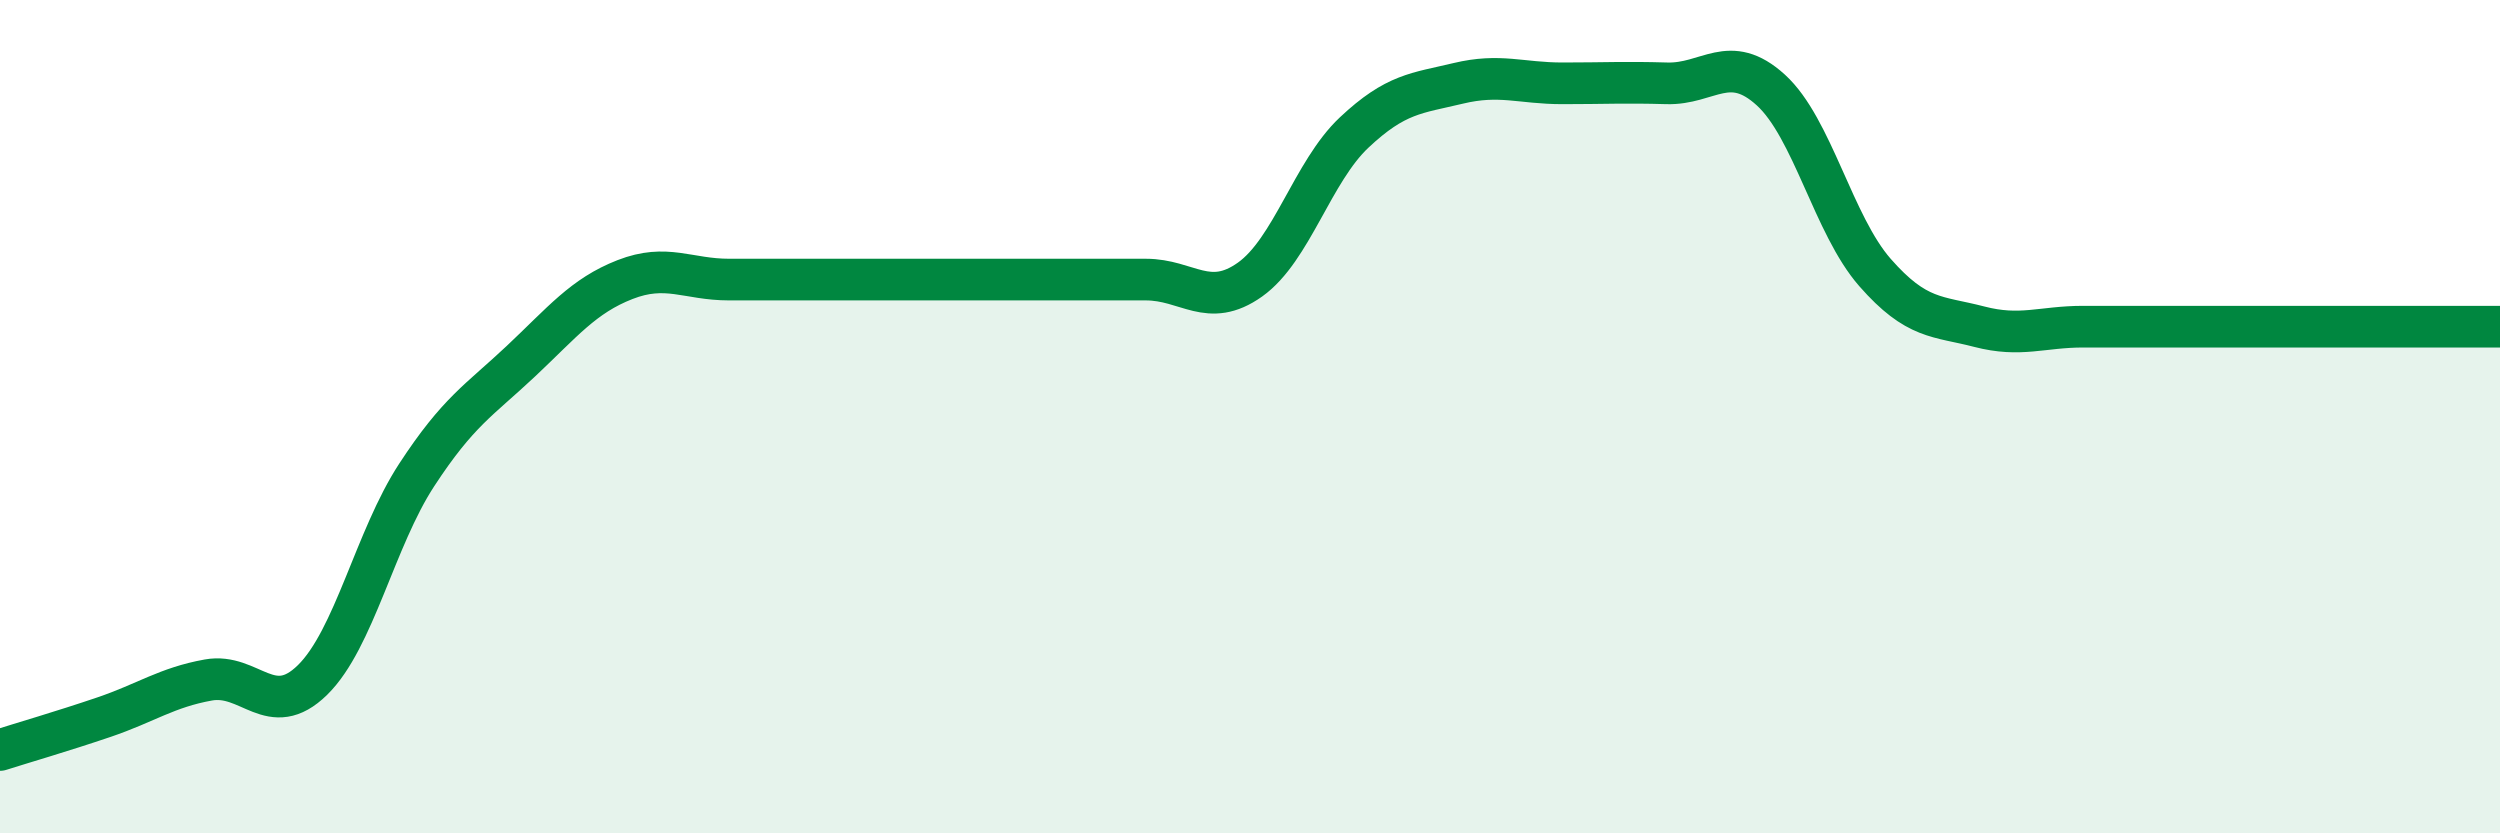
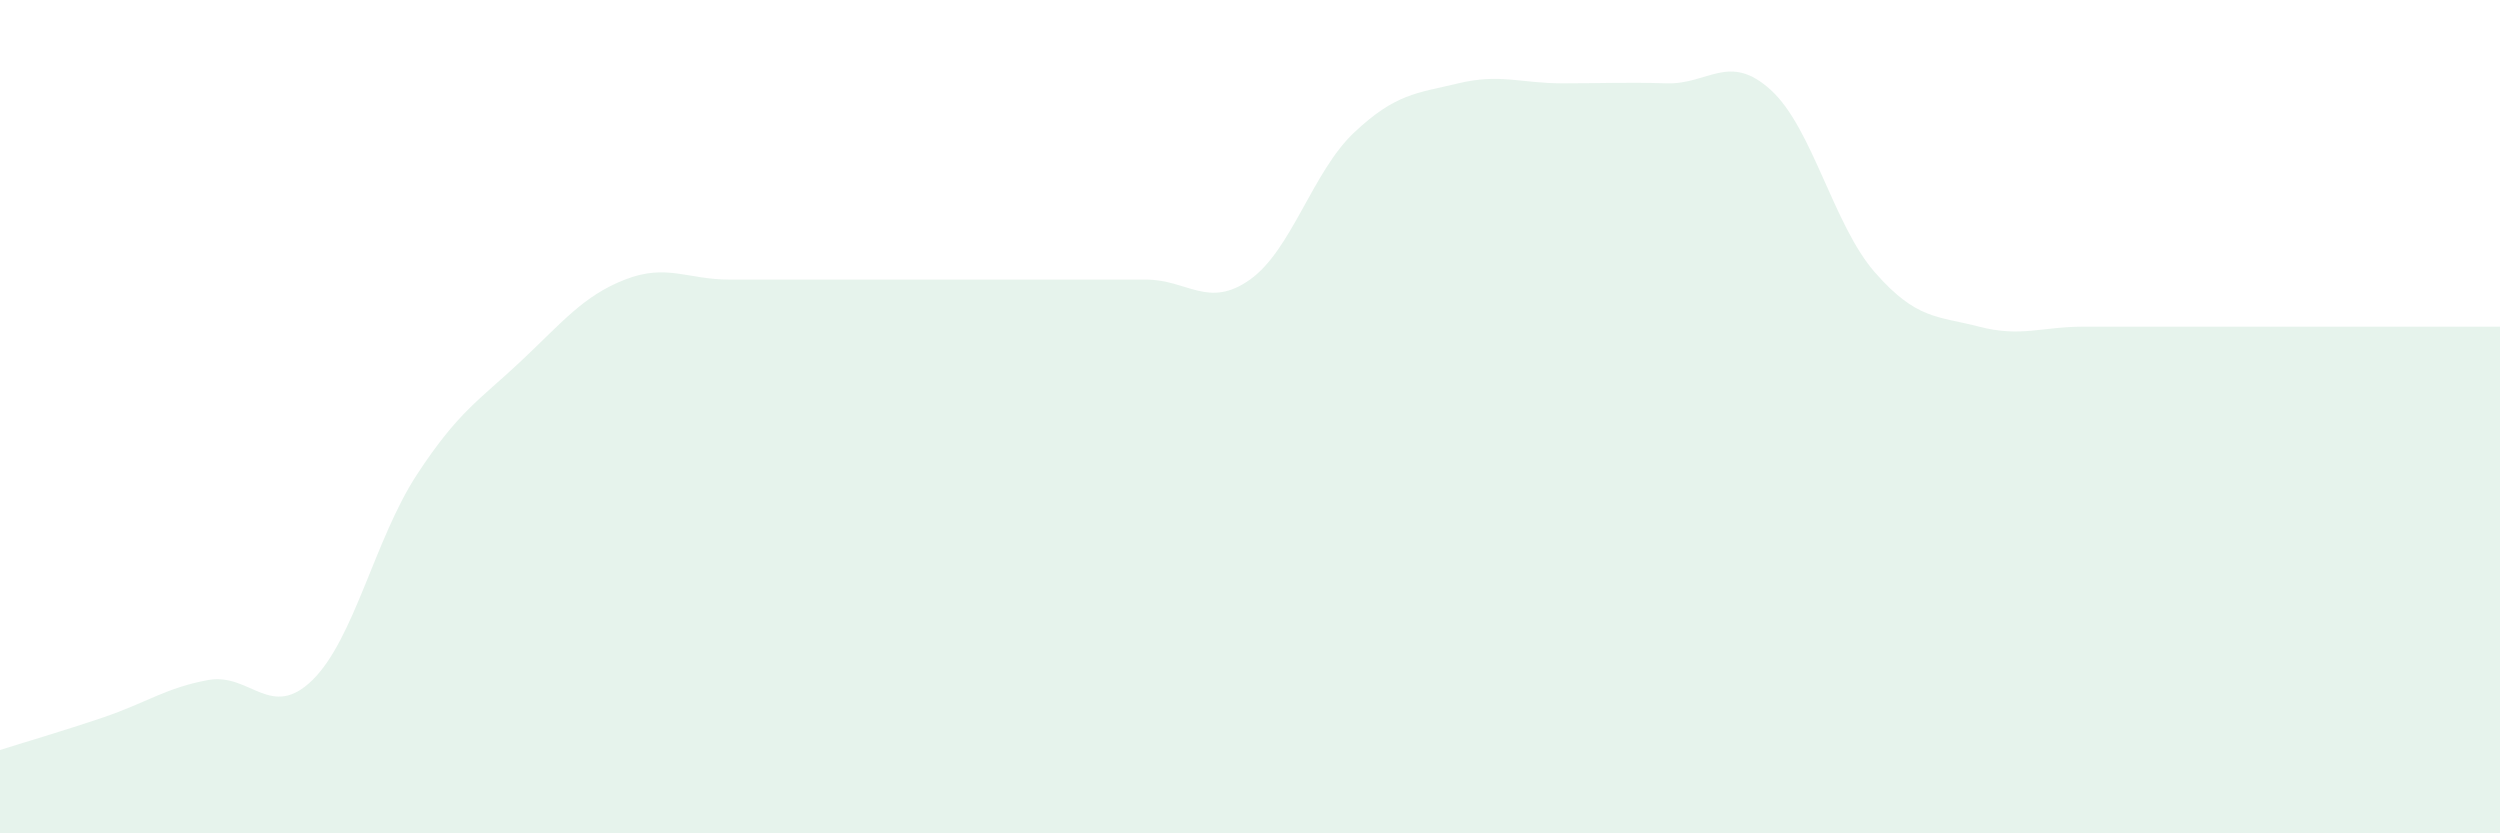
<svg xmlns="http://www.w3.org/2000/svg" width="60" height="20" viewBox="0 0 60 20">
  <path d="M 0,18 C 0.5,17.84 1.5,17.55 2.5,17.21 C 3.5,16.87 4,16.5 5,16.32 C 6,16.14 6.5,17.3 7.5,16.32 C 8.5,15.34 9,12.93 10,11.4 C 11,9.87 11.5,9.61 12.5,8.67 C 13.5,7.73 14,7.1 15,6.71 C 16,6.32 16.5,6.71 17.5,6.71 C 18.5,6.71 19,6.71 20,6.71 C 21,6.71 21.5,6.71 22.5,6.71 C 23.5,6.71 24,6.71 25,6.71 C 26,6.71 26.5,6.71 27.5,6.71 C 28.5,6.71 29,7.42 30,6.71 C 31,6 31.5,4.12 32.5,3.18 C 33.5,2.24 34,2.24 35,2 C 36,1.76 36.5,2 37.5,2 C 38.5,2 39,1.97 40,2 C 41,2.03 41.5,1.25 42.5,2.16 C 43.5,3.07 44,5.4 45,6.54 C 46,7.68 46.5,7.58 47.5,7.84 C 48.5,8.1 49,7.84 50,7.84 C 51,7.84 51.5,7.84 52.5,7.84 C 53.5,7.84 53.5,7.84 55,7.84 C 56.5,7.84 59,7.84 60,7.84L60 20L0 20Z" fill="#008740" opacity="0.1" stroke-linecap="round" stroke-linejoin="round" />
-   <path d="M 0,18 C 0.5,17.84 1.5,17.55 2.5,17.21 C 3.5,16.87 4,16.5 5,16.32 C 6,16.14 6.5,17.3 7.5,16.32 C 8.5,15.34 9,12.93 10,11.4 C 11,9.87 11.5,9.61 12.5,8.67 C 13.5,7.73 14,7.1 15,6.71 C 16,6.32 16.5,6.71 17.5,6.71 C 18.5,6.71 19,6.71 20,6.71 C 21,6.71 21.5,6.71 22.5,6.71 C 23.5,6.71 24,6.71 25,6.71 C 26,6.71 26.5,6.71 27.5,6.71 C 28.5,6.71 29,7.42 30,6.71 C 31,6 31.5,4.12 32.5,3.18 C 33.5,2.24 34,2.24 35,2 C 36,1.76 36.5,2 37.5,2 C 38.5,2 39,1.97 40,2 C 41,2.03 41.5,1.25 42.5,2.16 C 43.5,3.07 44,5.4 45,6.54 C 46,7.68 46.5,7.58 47.5,7.84 C 48.5,8.1 49,7.84 50,7.84 C 51,7.84 51.5,7.84 52.5,7.84 C 53.5,7.84 53.5,7.84 55,7.84 C 56.5,7.84 59,7.84 60,7.84" stroke="#008740" stroke-width="1" fill="none" stroke-linecap="round" stroke-linejoin="round" />
</svg>